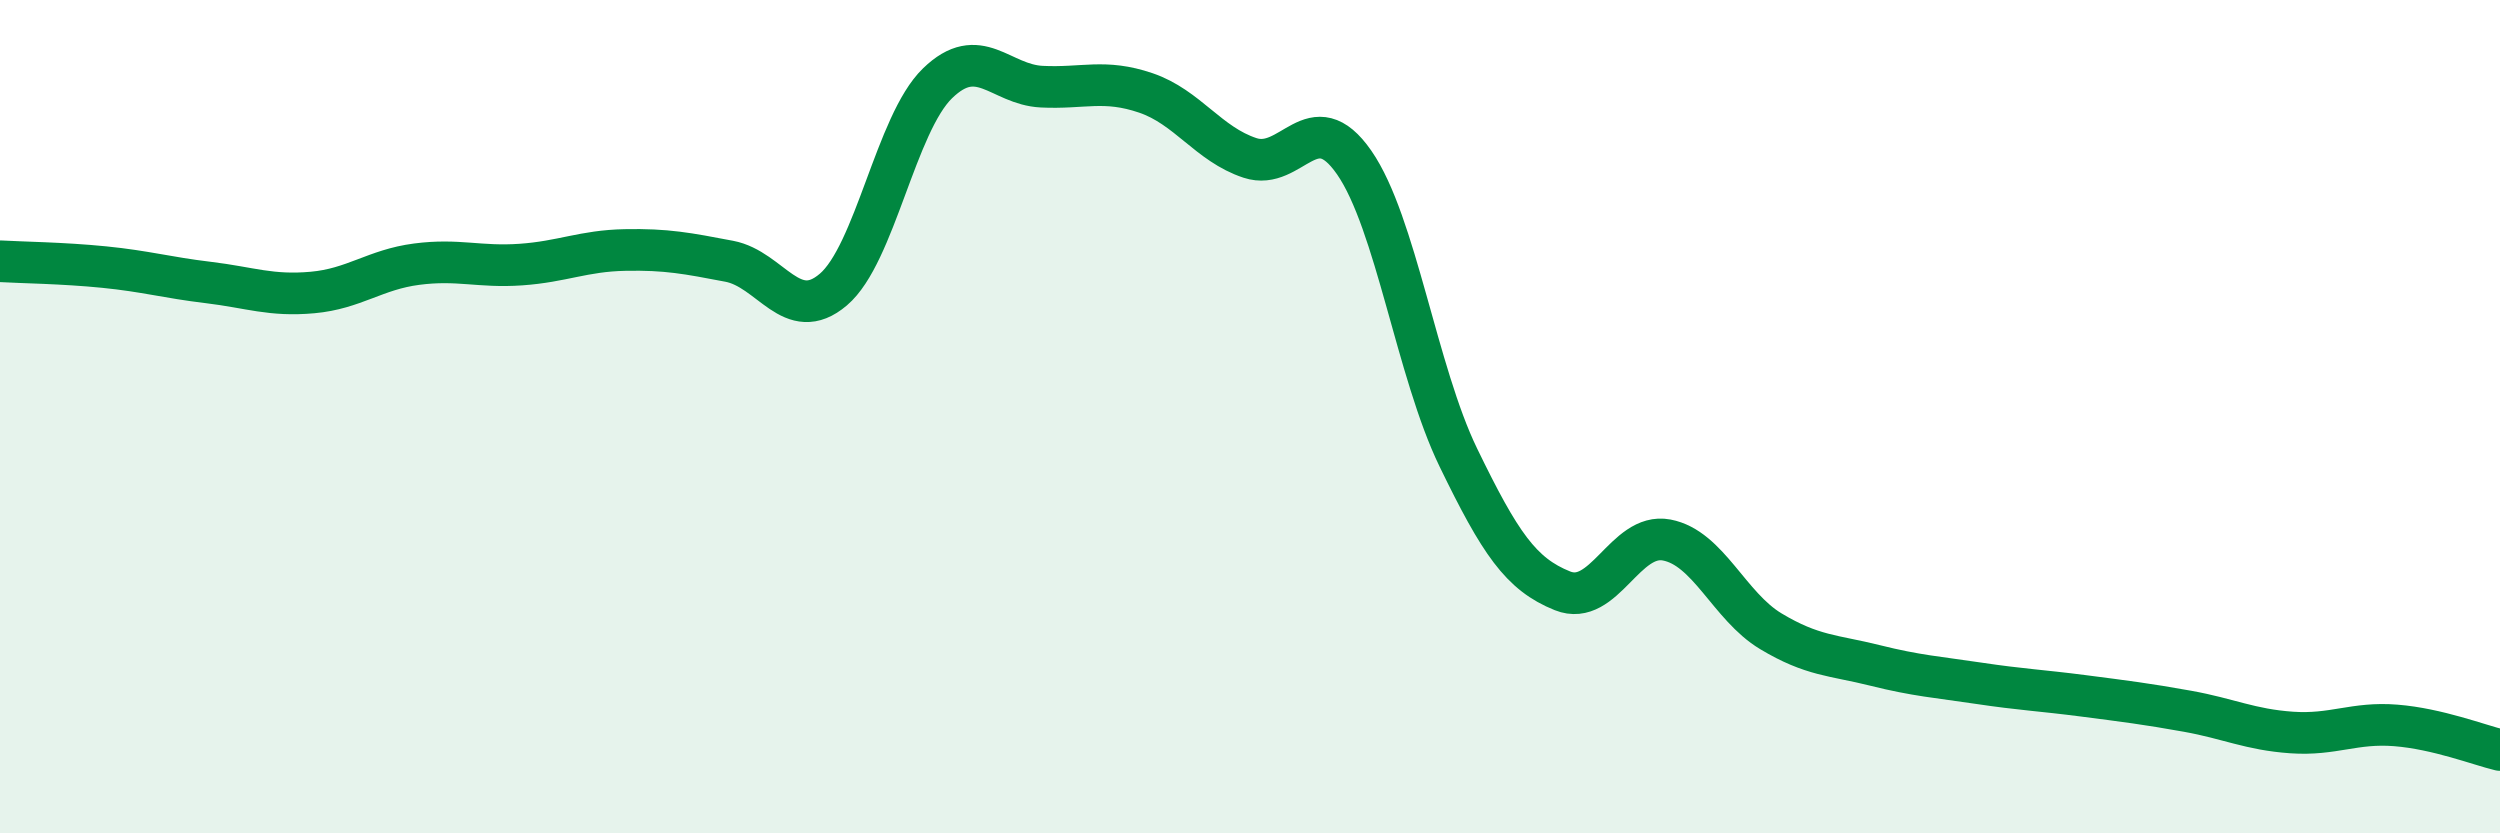
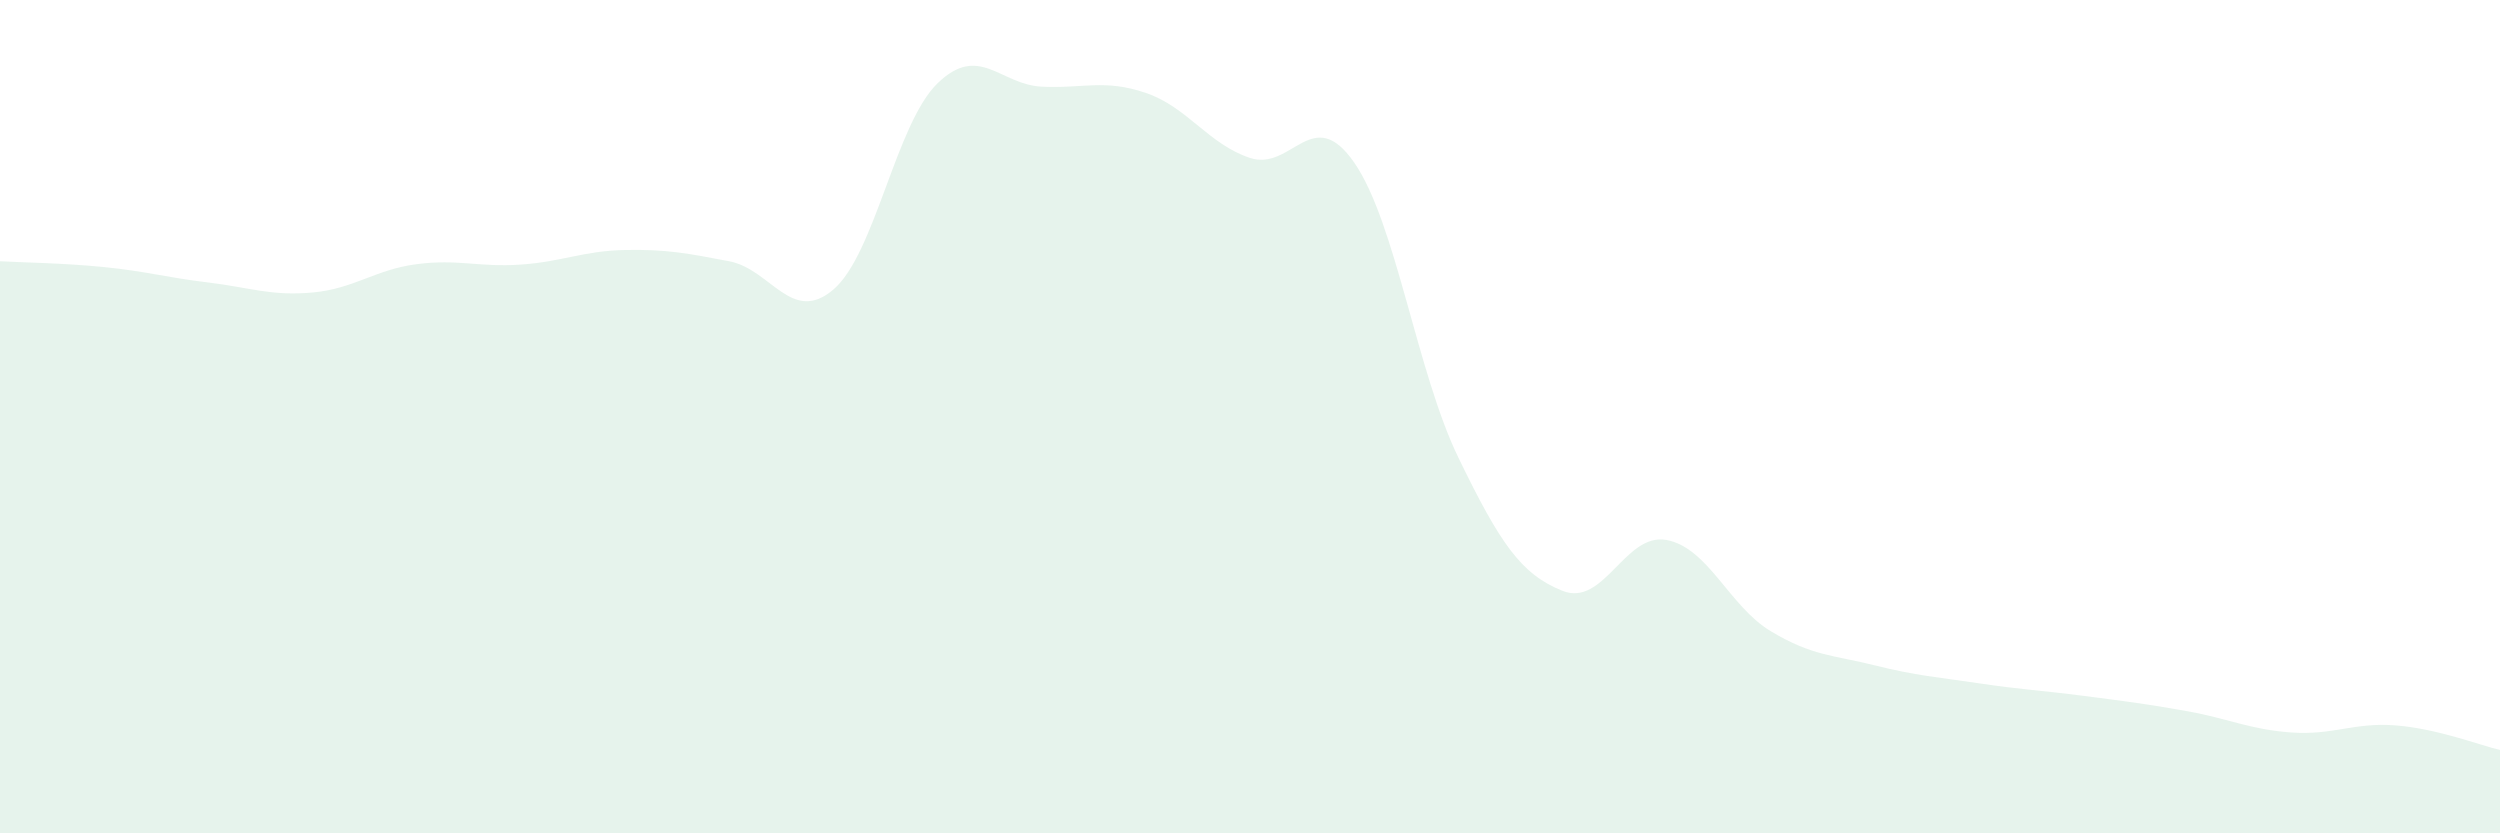
<svg xmlns="http://www.w3.org/2000/svg" width="60" height="20" viewBox="0 0 60 20">
  <path d="M 0,6.27 C 0.5,6.3 1.5,6.31 2.5,6.41 C 3.5,6.51 4,6.66 5,6.78 C 6,6.9 6.5,7.11 7.5,7.02 C 8.5,6.93 9,6.47 10,6.34 C 11,6.21 11.5,6.42 12.5,6.35 C 13.5,6.28 14,6.02 15,6 C 16,5.98 16.5,6.08 17.5,6.27 C 18.5,6.46 19,7.8 20,6.95 C 21,6.1 21.5,2.97 22.5,2 C 23.5,1.03 24,2.03 25,2.08 C 26,2.13 26.5,1.89 27.5,2.23 C 28.5,2.57 29,3.46 30,3.79 C 31,4.12 31.5,2.46 32.5,3.9 C 33.5,5.34 34,8.92 35,10.98 C 36,13.04 36.5,13.78 37.5,14.18 C 38.5,14.58 39,12.77 40,12.96 C 41,13.15 41.5,14.55 42.5,15.15 C 43.5,15.75 44,15.72 45,15.97 C 46,16.22 46.5,16.25 47.5,16.4 C 48.5,16.55 49,16.57 50,16.7 C 51,16.83 51.5,16.89 52.5,17.07 C 53.5,17.25 54,17.51 55,17.58 C 56,17.65 56.5,17.33 57.5,17.41 C 58.5,17.49 59.5,17.88 60,18L60 20L0 20Z" fill="#008740" opacity="0.1" stroke-linecap="round" stroke-linejoin="round" />
-   <path d="M 0,6.27 C 0.5,6.3 1.5,6.31 2.5,6.41 C 3.5,6.51 4,6.66 5,6.78 C 6,6.9 6.5,7.11 7.5,7.02 C 8.5,6.93 9,6.47 10,6.34 C 11,6.21 11.5,6.42 12.5,6.35 C 13.5,6.28 14,6.02 15,6 C 16,5.98 16.5,6.08 17.5,6.27 C 18.5,6.46 19,7.8 20,6.95 C 21,6.1 21.5,2.97 22.5,2 C 23.5,1.03 24,2.03 25,2.08 C 26,2.13 26.5,1.89 27.5,2.23 C 28.5,2.57 29,3.46 30,3.79 C 31,4.12 31.5,2.46 32.5,3.9 C 33.5,5.34 34,8.92 35,10.98 C 36,13.04 36.5,13.78 37.5,14.18 C 38.5,14.58 39,12.77 40,12.96 C 41,13.15 41.5,14.55 42.5,15.15 C 43.5,15.75 44,15.72 45,15.97 C 46,16.22 46.5,16.25 47.5,16.4 C 48.5,16.55 49,16.57 50,16.7 C 51,16.83 51.5,16.89 52.5,17.07 C 53.5,17.25 54,17.51 55,17.58 C 56,17.65 56.5,17.33 57.5,17.41 C 58.5,17.49 59.5,17.88 60,18" stroke="#008740" stroke-width="1" fill="none" stroke-linecap="round" stroke-linejoin="round" />
</svg>